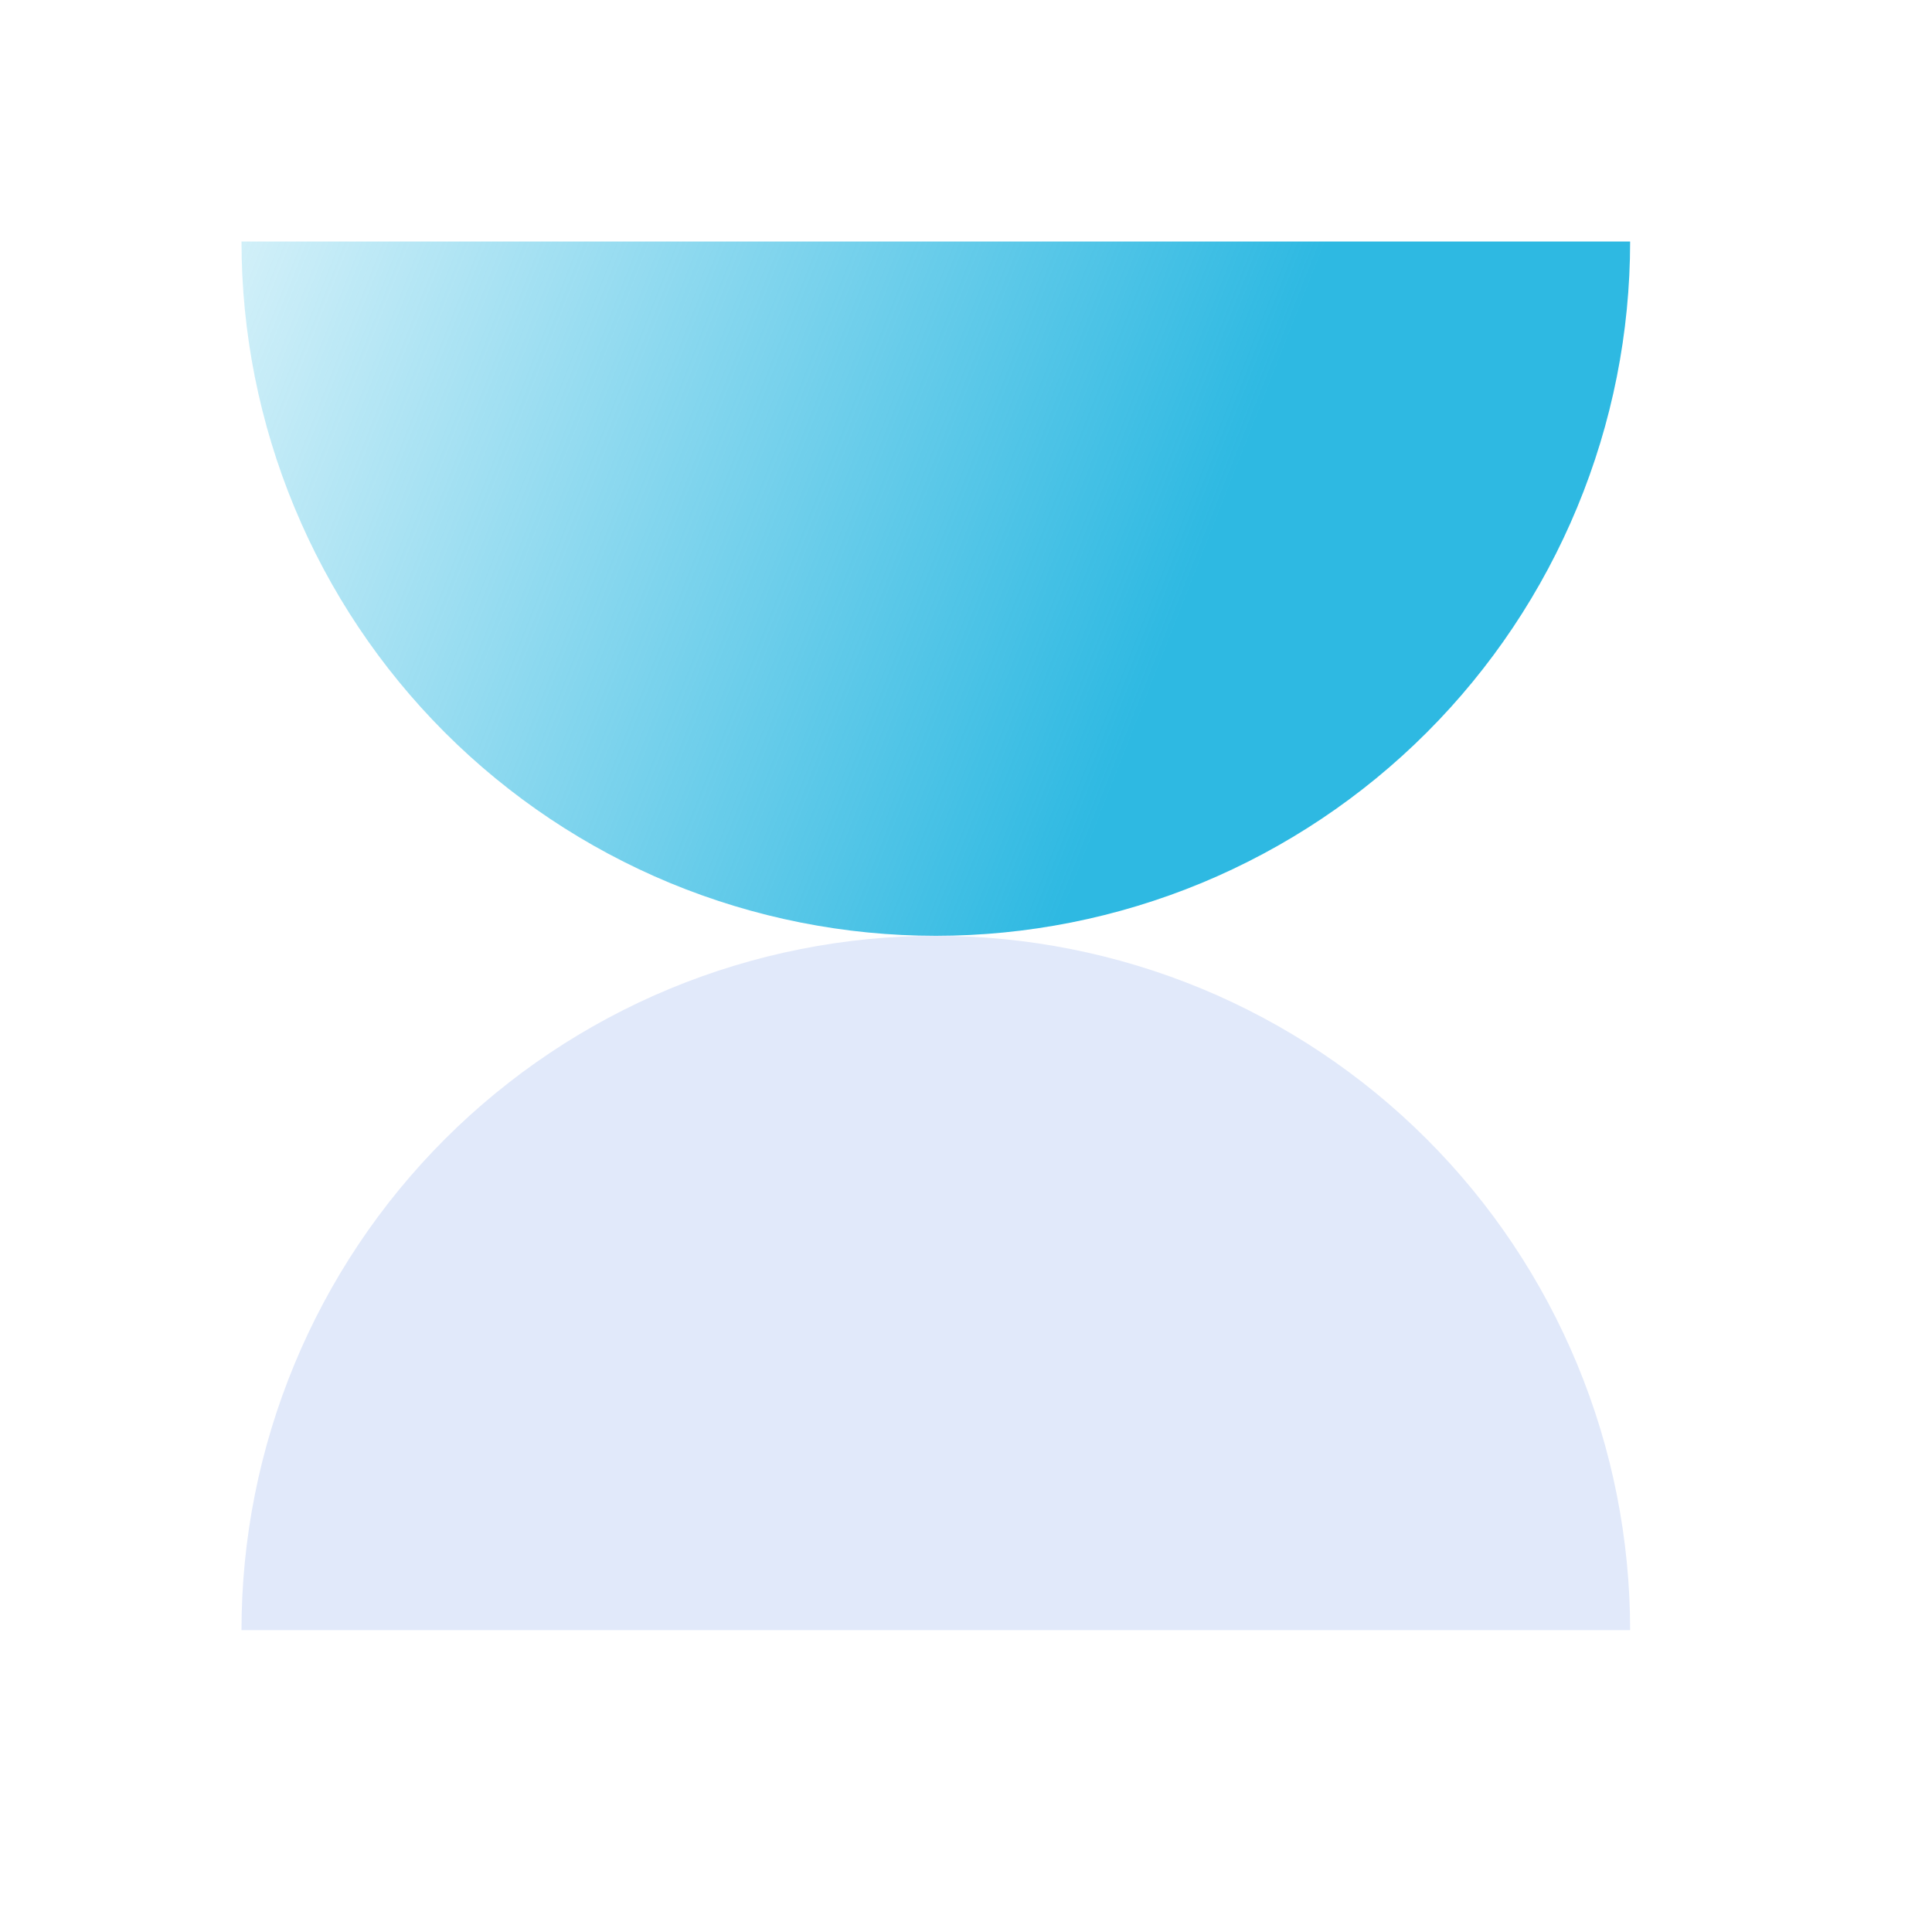
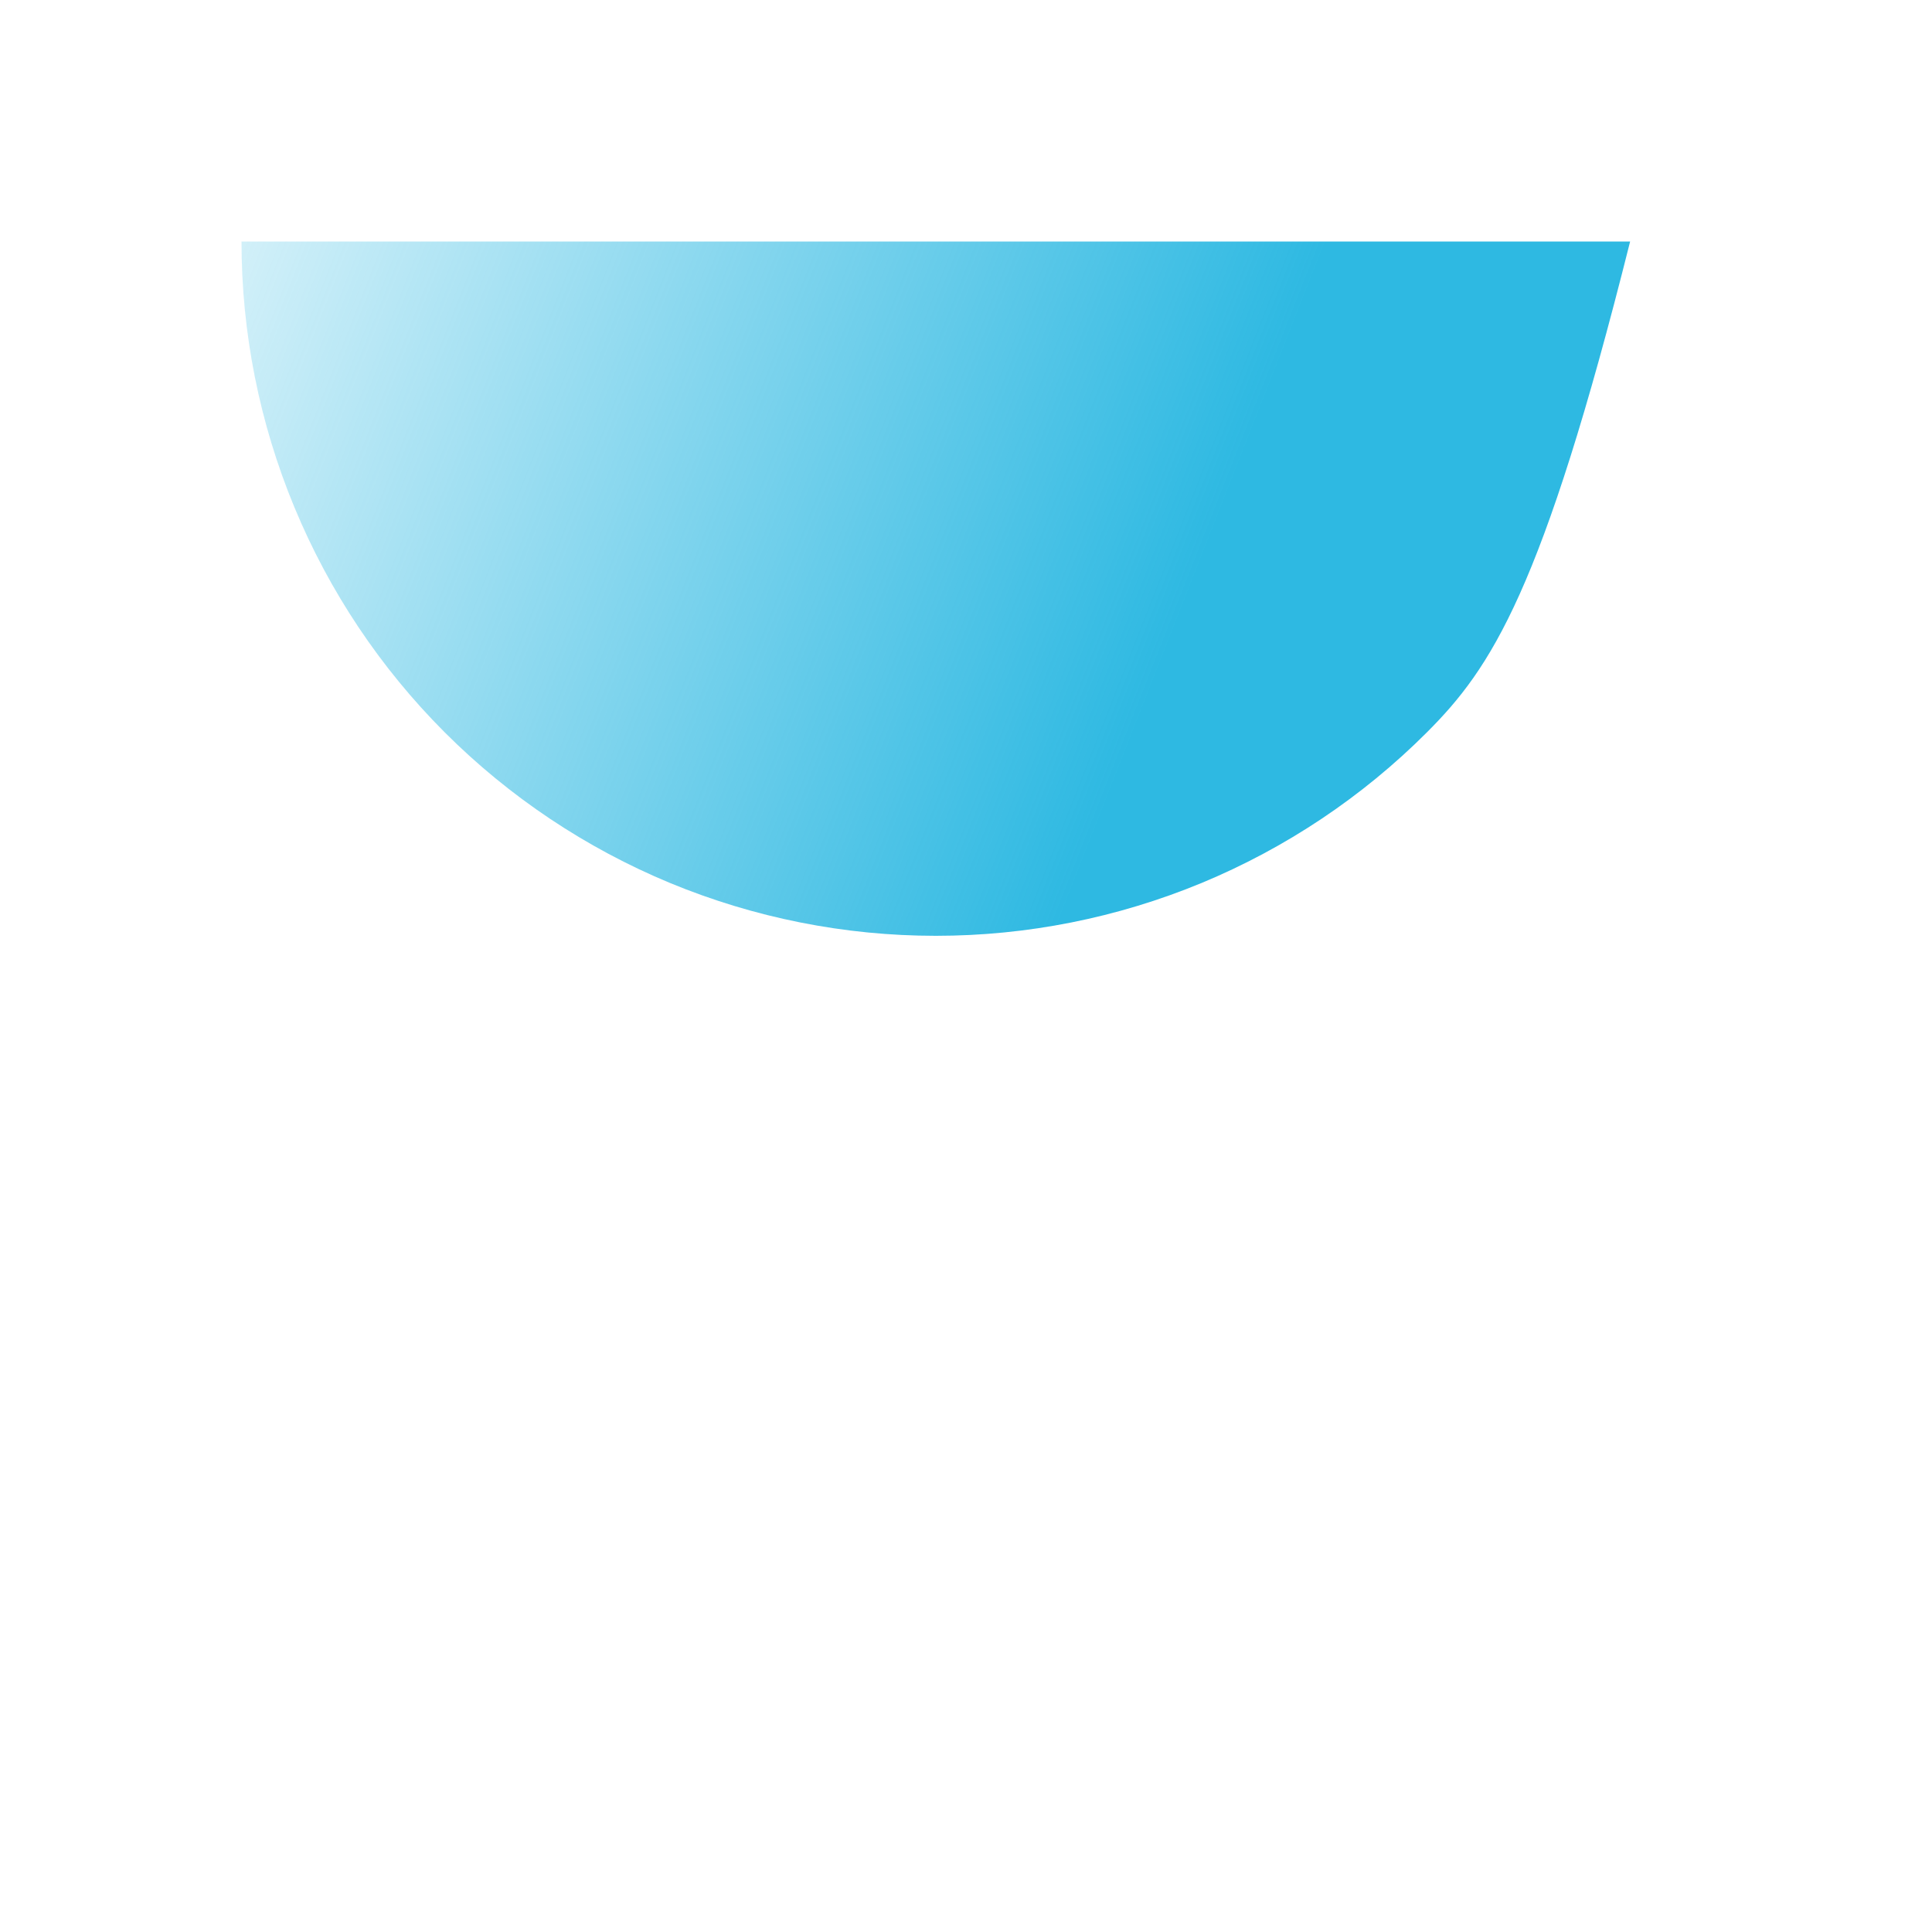
<svg xmlns="http://www.w3.org/2000/svg" width="24" height="24" viewBox="0 0 24 24" fill="none">
-   <path d="M20.25 20.25C20.25 19.117 20.027 17.996 19.593 16.949C19.16 15.903 18.525 14.952 17.724 14.151C16.923 13.35 15.972 12.715 14.926 12.281C13.879 11.848 12.758 11.625 11.625 11.625C10.492 11.625 9.371 11.848 8.324 12.281C7.278 12.715 6.327 13.35 5.526 14.151C4.725 14.952 4.09 15.903 3.657 16.949C3.223 17.996 3 19.117 3 20.25L11.625 20.25H20.25Z" fill="#E1E9FA" />
-   <path d="M20.25 3C20.25 4.133 20.027 5.254 19.593 6.301C19.16 7.347 18.525 8.298 17.724 9.099C16.923 9.9 15.972 10.535 14.926 10.969C13.879 11.402 12.758 11.625 11.625 11.625C10.492 11.625 9.371 11.402 8.324 10.969C7.278 10.535 6.327 9.9 5.526 9.099C4.725 8.298 4.09 7.347 3.657 6.301C3.223 5.254 3 4.133 3 3L11.625 3L20.25 3Z" fill="url(#paint0_linear_4409_8098)" />
+   <path d="M20.25 3C19.16 7.347 18.525 8.298 17.724 9.099C16.923 9.9 15.972 10.535 14.926 10.969C13.879 11.402 12.758 11.625 11.625 11.625C10.492 11.625 9.371 11.402 8.324 10.969C7.278 10.535 6.327 9.9 5.526 9.099C4.725 8.298 4.09 7.347 3.657 6.301C3.223 5.254 3 4.133 3 3L11.625 3L20.25 3Z" fill="url(#paint0_linear_4409_8098)" />
  <defs>
    <linearGradient id="paint0_linear_4409_8098" x1="17.934" y1="-0.674" x2="3" y2="-6.54" gradientUnits="userSpaceOnUse">
      <stop stop-color="#2EB9E2" />
      <stop offset="1" stop-color="#2EB9E2" stop-opacity="0" />
    </linearGradient>
  </defs>
</svg>